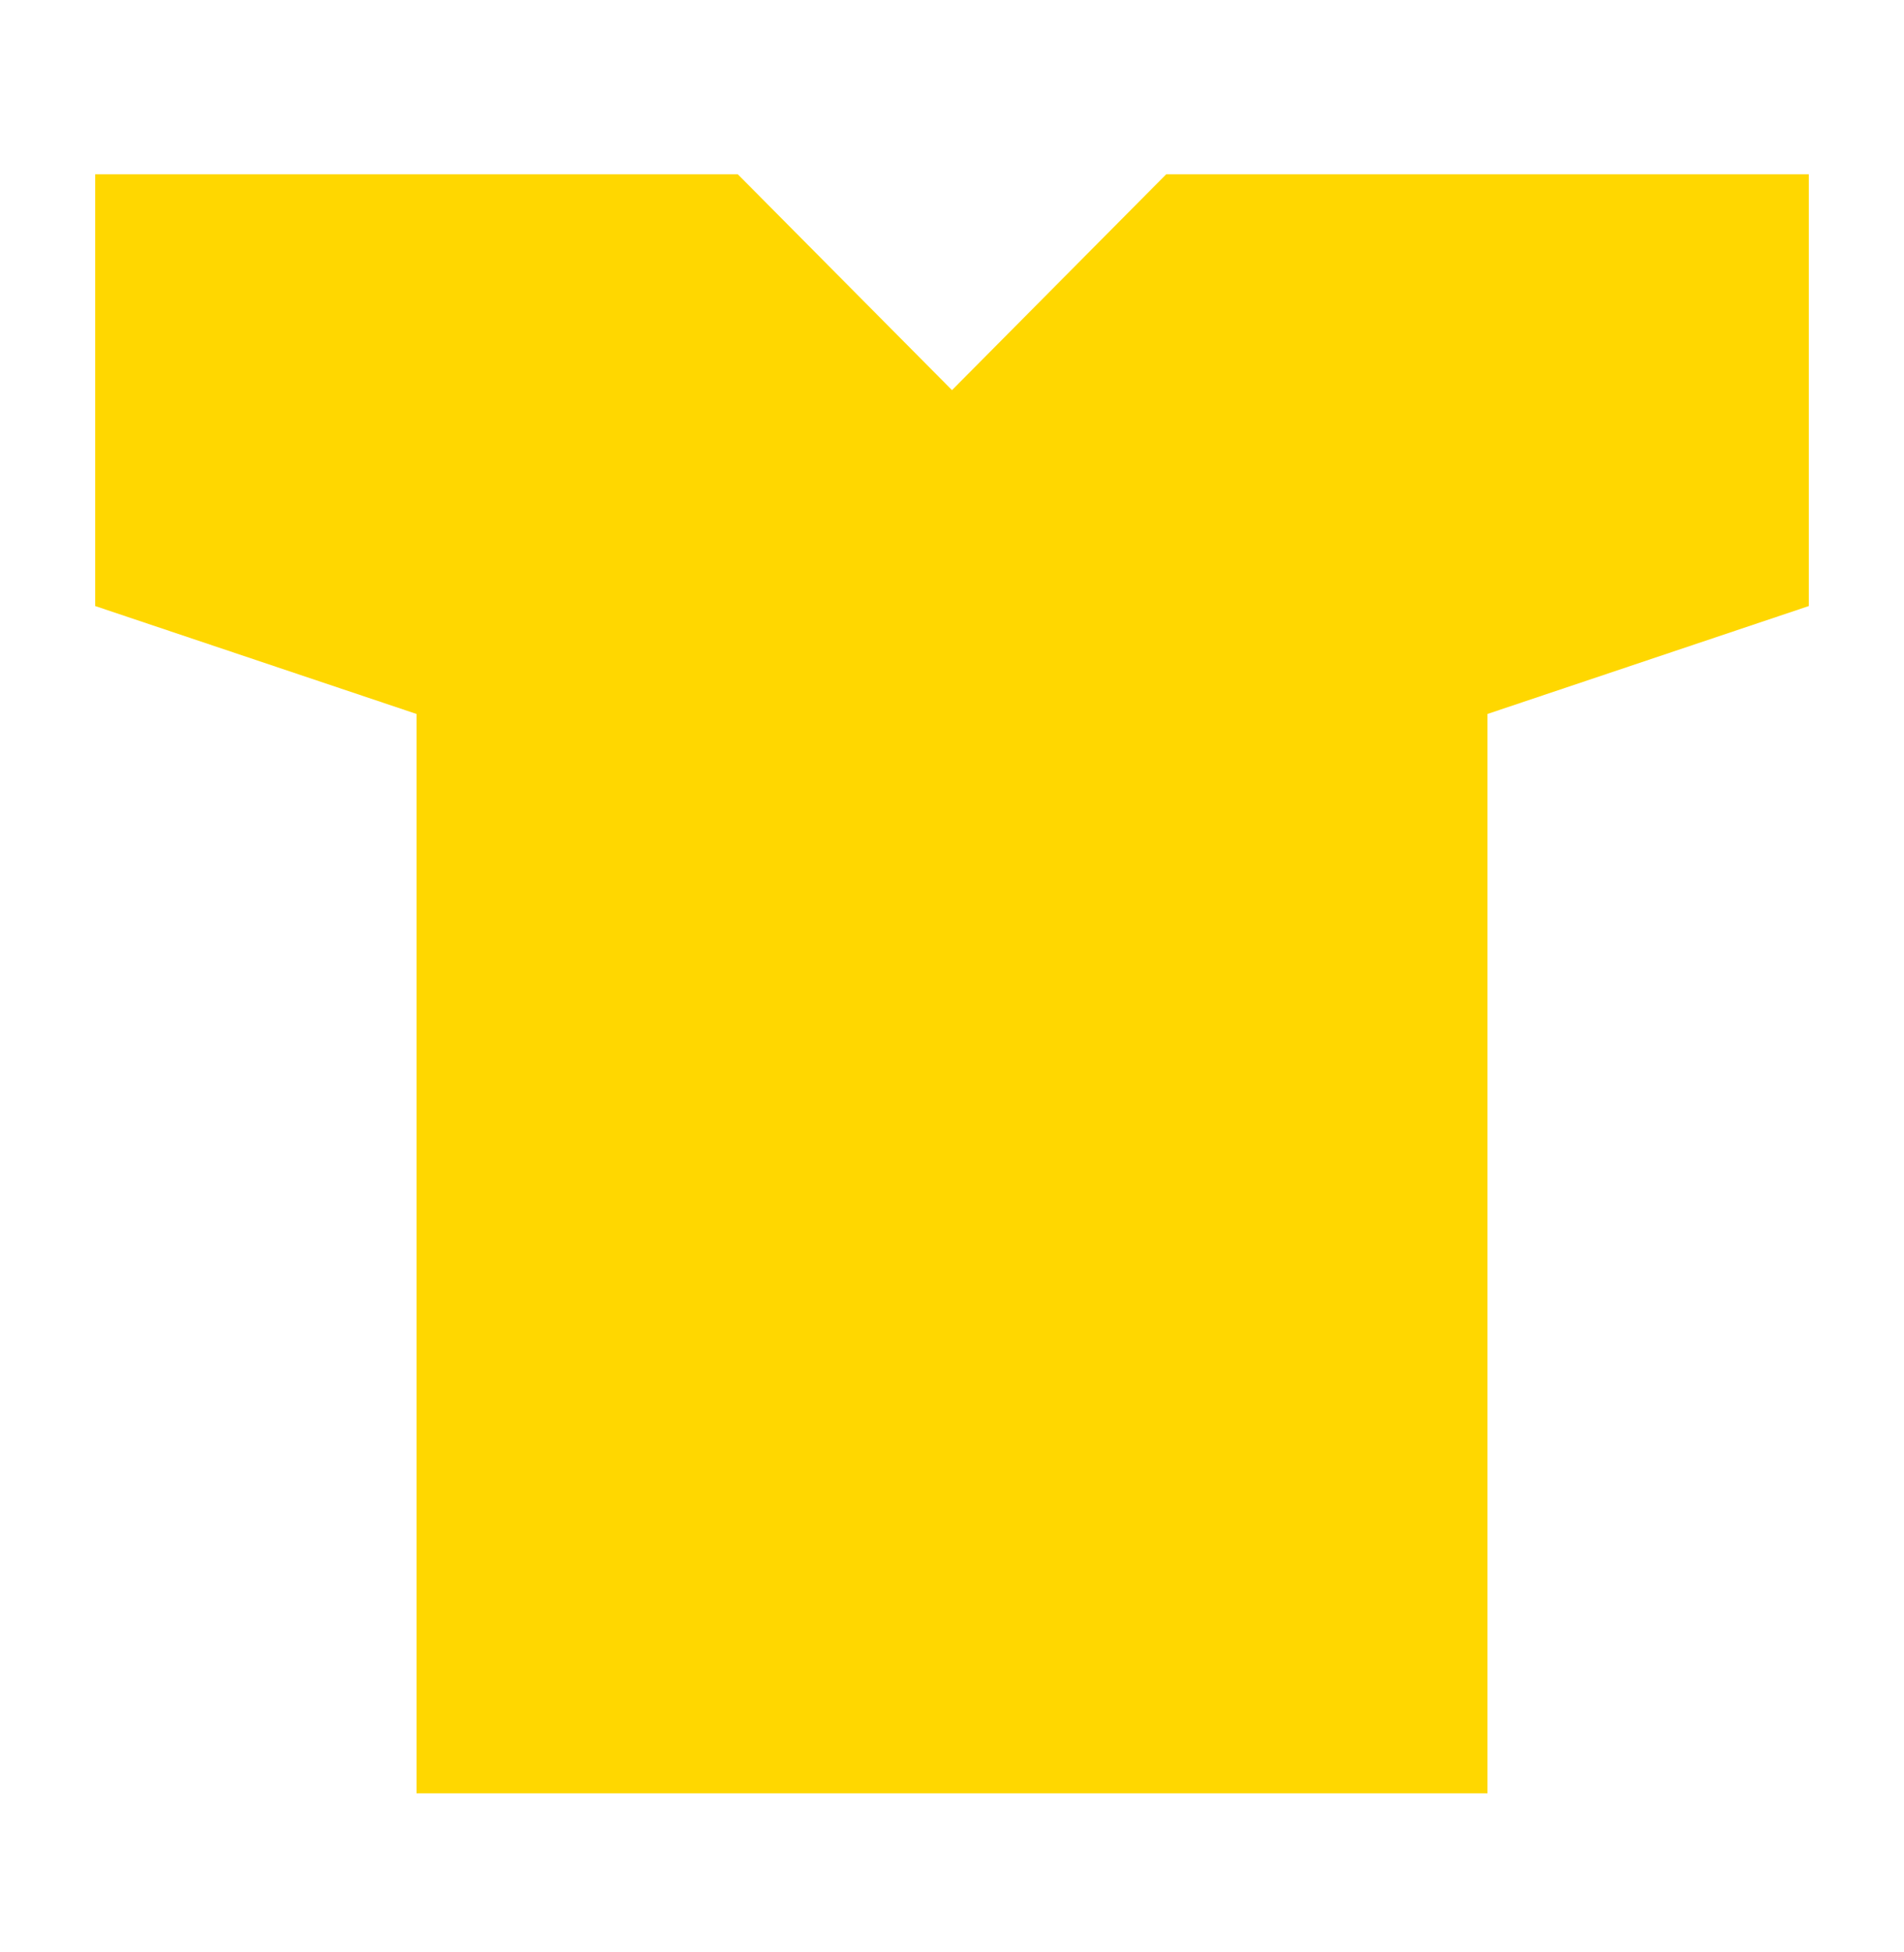
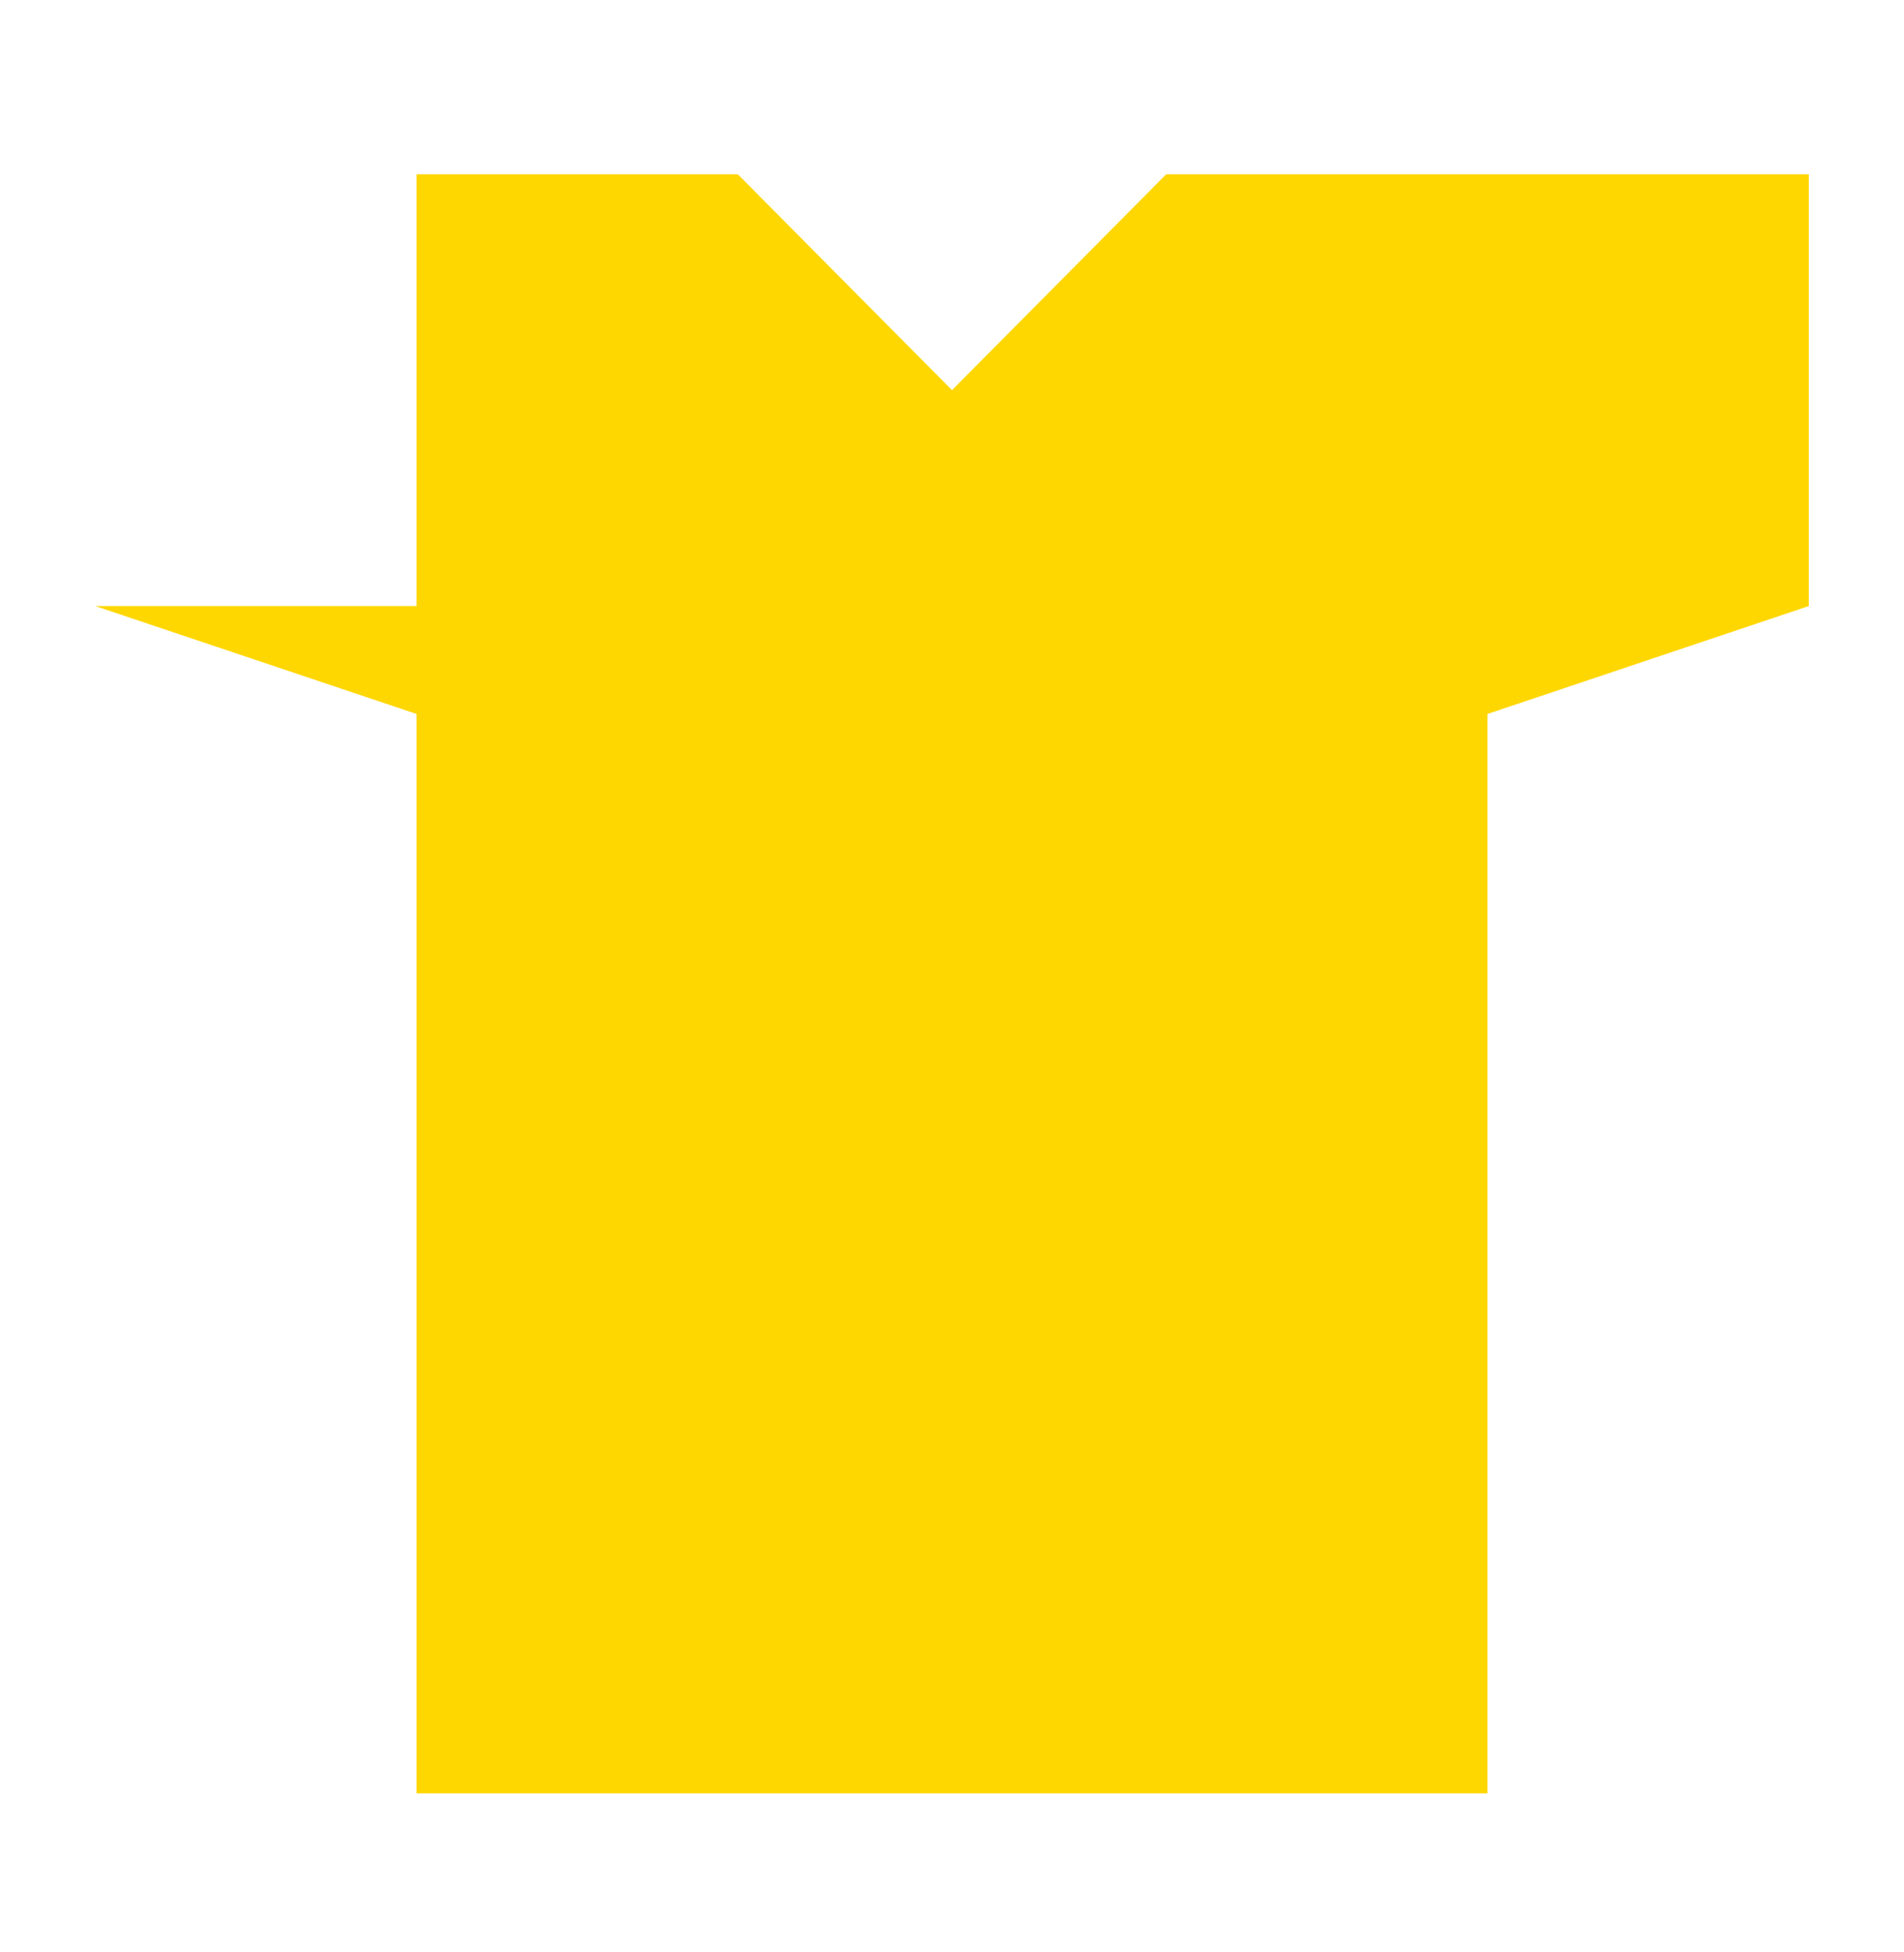
<svg xmlns="http://www.w3.org/2000/svg" width="40" height="41" viewBox="0 0 40 41" fill="none">
  <g id="shirt_svgrepo.com">
-     <path id="Vector" d="M8.75 3.66H15.5L20 8.193L24.5 3.66H31.25H38V12.727L31.25 14.993V37.66H8.75V14.993L2 12.727V3.66H8.75Z" fill="#FFD700" />
+     <path id="Vector" d="M8.75 3.66H15.5L20 8.193L24.5 3.66H31.25H38V12.727L31.25 14.993V37.66H8.75V14.993L2 12.727H8.75Z" fill="#FFD700" />
  </g>
</svg>